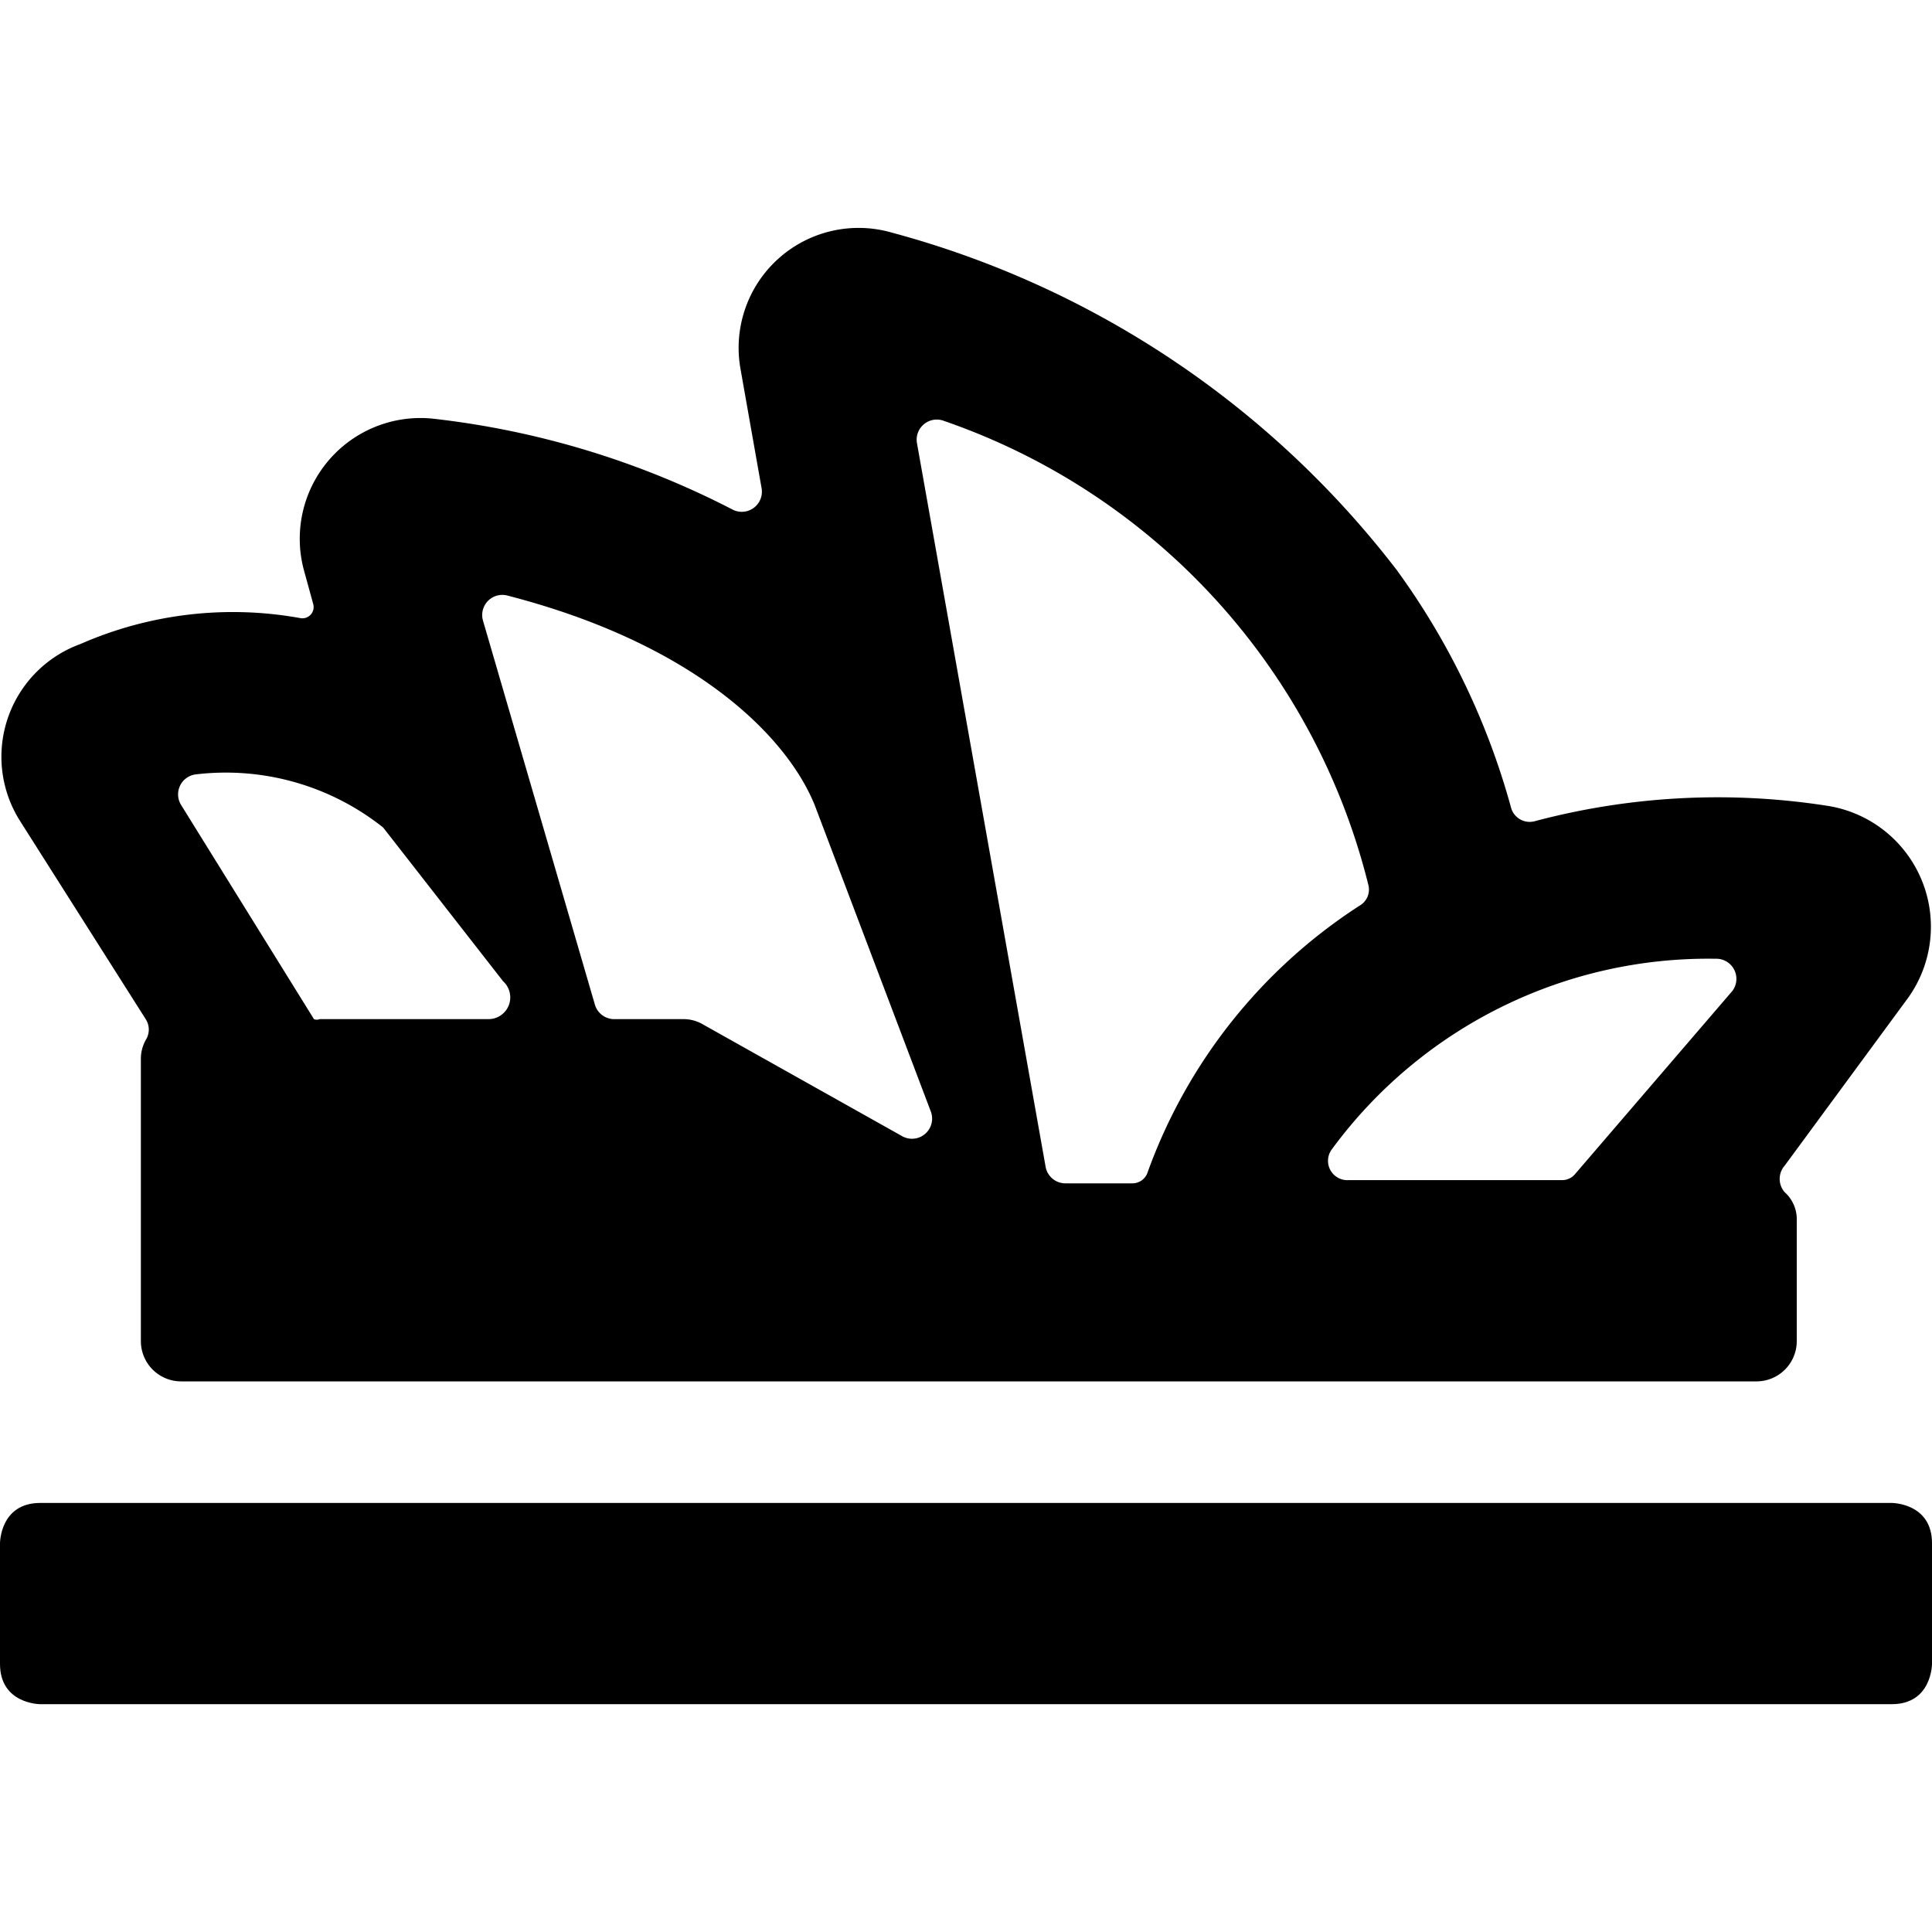
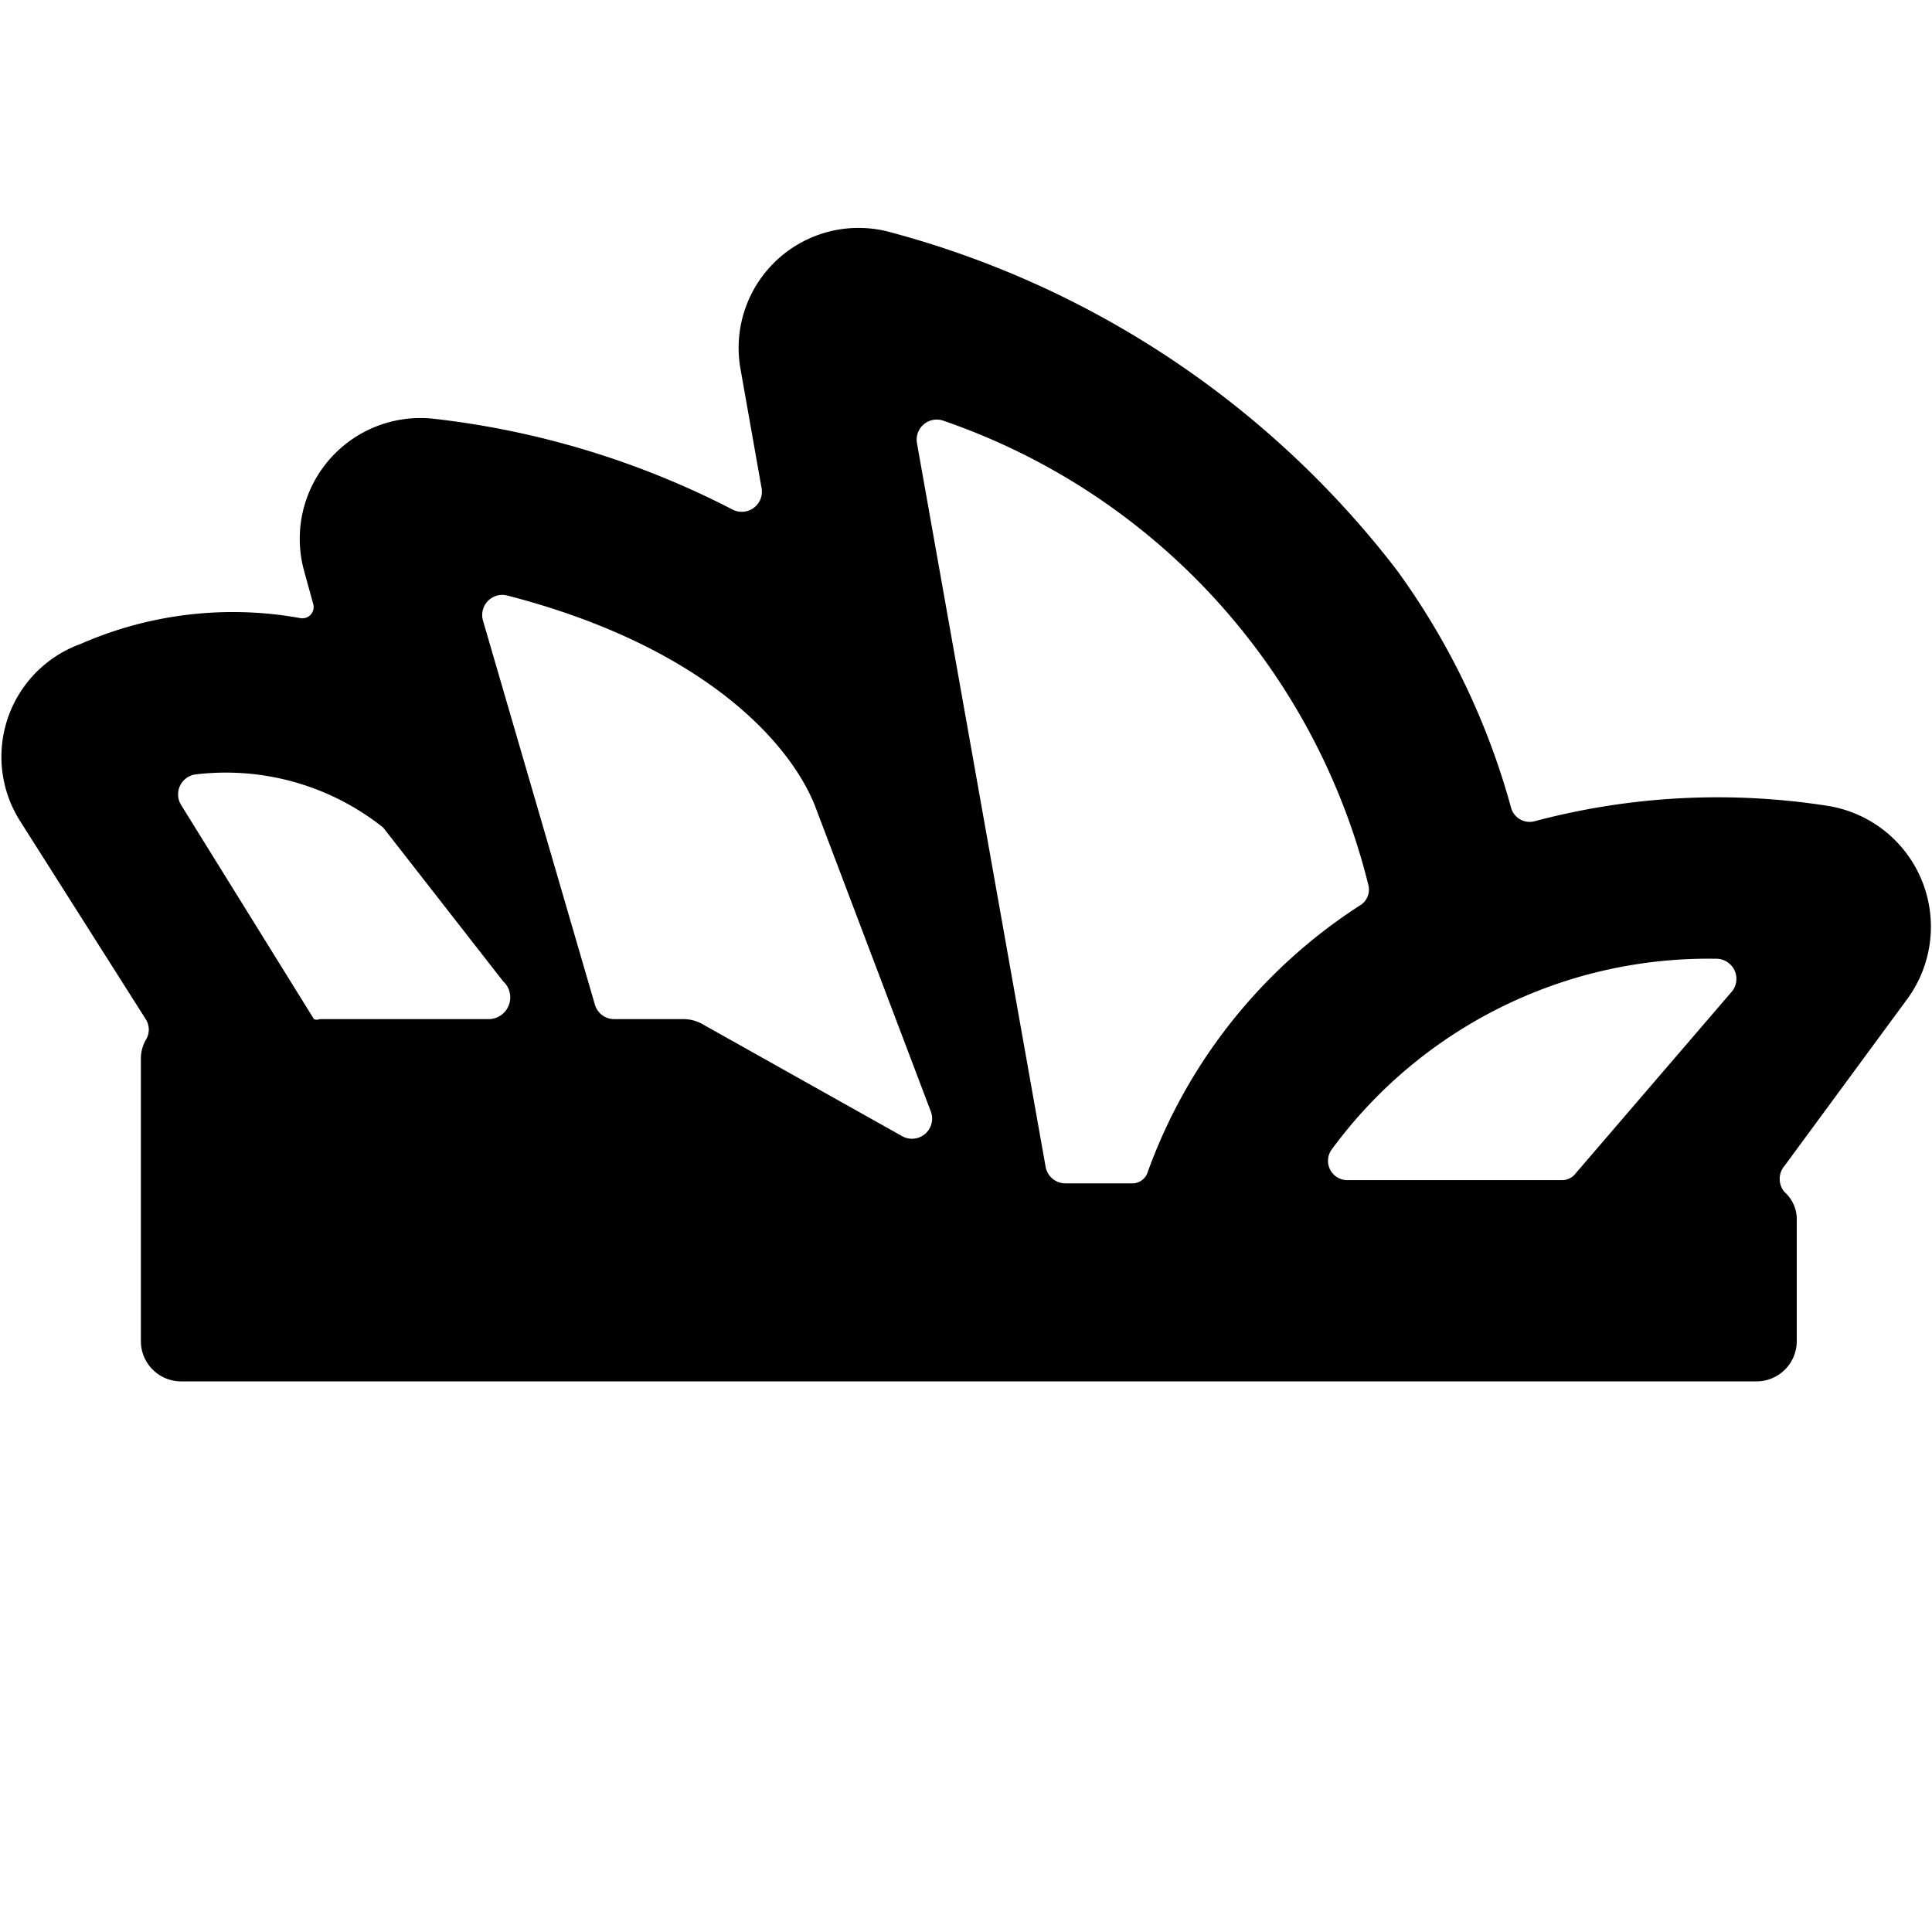
<svg xmlns="http://www.w3.org/2000/svg" viewBox="0 0 24 24">
  <g>
    <path d="M1.81 12.66a0.24 0.24 0 0 1 0 0.26 0.48 0.48 0 0 0 -0.06 0.24v3.5a0.5 0.5 0 0 0 0.5 0.5h19.57a0.5 0.5 0 0 0 0.5 -0.5v-1.5a0.45 0.45 0 0 0 -0.15 -0.35 0.25 0.25 0 0 1 0 -0.33l1.53 -2.08a1.52 1.52 0 0 0 -1 -2.39 8.84 8.84 0 0 0 -3.63 0.19 0.24 0.24 0 0 1 -0.3 -0.17 9.09 9.09 0 0 0 -1.42 -2.95 11.75 11.75 0 0 0 -6.27 -4.19 1.49 1.49 0 0 0 -1.88 1.7l0.26 1.47a0.25 0.25 0 0 1 -0.36 0.27A10.7 10.7 0 0 0 5.37 5.2a1.5 1.5 0 0 0 -1.59 1.9l0.11 0.4a0.14 0.14 0 0 1 -0.15 0.18A4.71 4.71 0 0 0 1 8a1.49 1.49 0 0 0 -0.75 2.2Zm2.16 0a0.09 0.09 0 0 1 -0.07 0L2.25 10a0.25 0.25 0 0 1 0.18 -0.38 3.14 3.14 0 0 1 2.33 0.66l1.49 1.91a0.27 0.27 0 0 1 -0.18 0.47Zm4.77 0.07a0.48 0.48 0 0 0 -0.24 -0.07h-0.87a0.25 0.25 0 0 1 -0.24 -0.18L6 7.71a0.25 0.25 0 0 1 0.31 -0.31c2.32 0.6 3.46 1.74 3.81 2.6l1.44 3.8a0.25 0.25 0 0 1 -0.36 0.31Zm2.65 -7.23a0.25 0.25 0 0 1 0.34 -0.27A8.18 8.18 0 0 1 17 11a0.23 0.23 0 0 1 -0.11 0.25 6.61 6.61 0 0 0 -2.64 3.33 0.2 0.2 0 0 1 -0.18 0.12h-0.83a0.25 0.25 0 0 1 -0.25 -0.2Zm8.18 9.08a0.21 0.21 0 0 1 -0.16 0.08h-2.66a0.24 0.24 0 0 1 -0.2 -0.39 5.8 5.8 0 0 1 4.76 -2.36 0.25 0.25 0 0 1 0.21 0.4Z" fill="#000000" stroke-width="1" />
-     <path d="M0.5 18.67h23s0.5 0 0.5 0.5v1.5s0 0.5 -0.5 0.5H0.5s-0.5 0 -0.5 -0.5v-1.5s0 -0.5 0.5 -0.5" fill="#000000" stroke-width="1" />
  </g>
</svg>